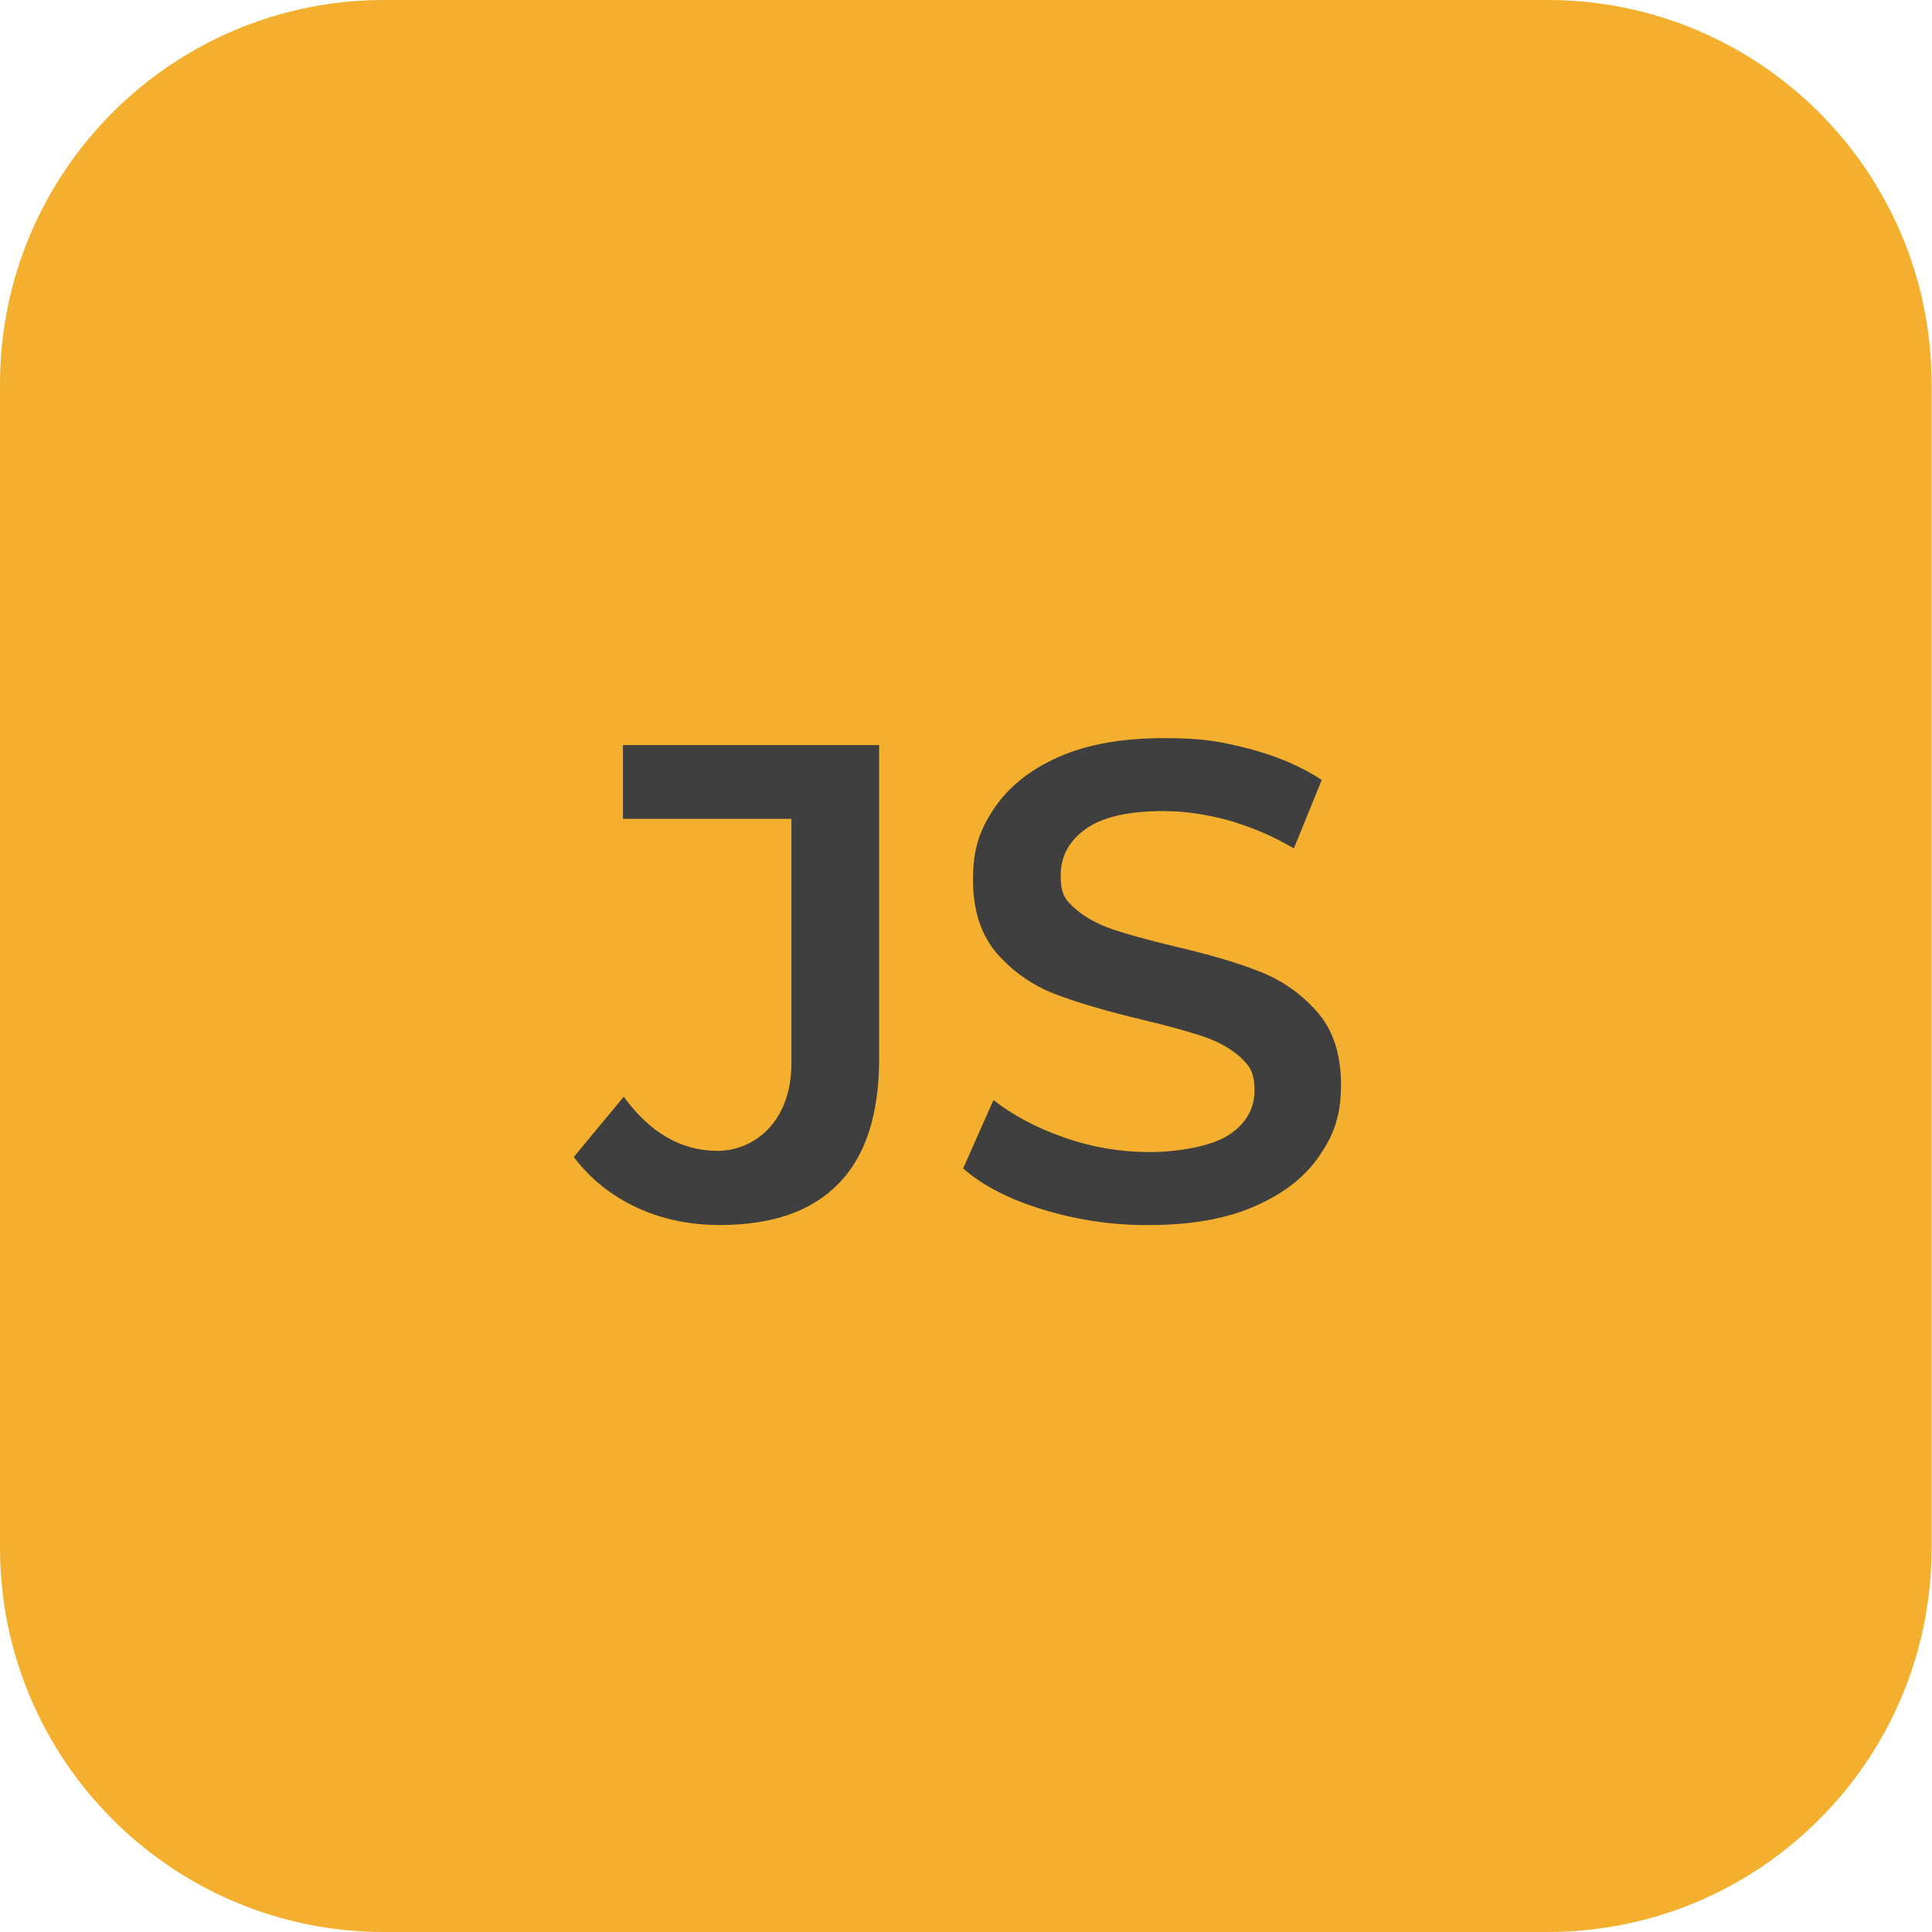
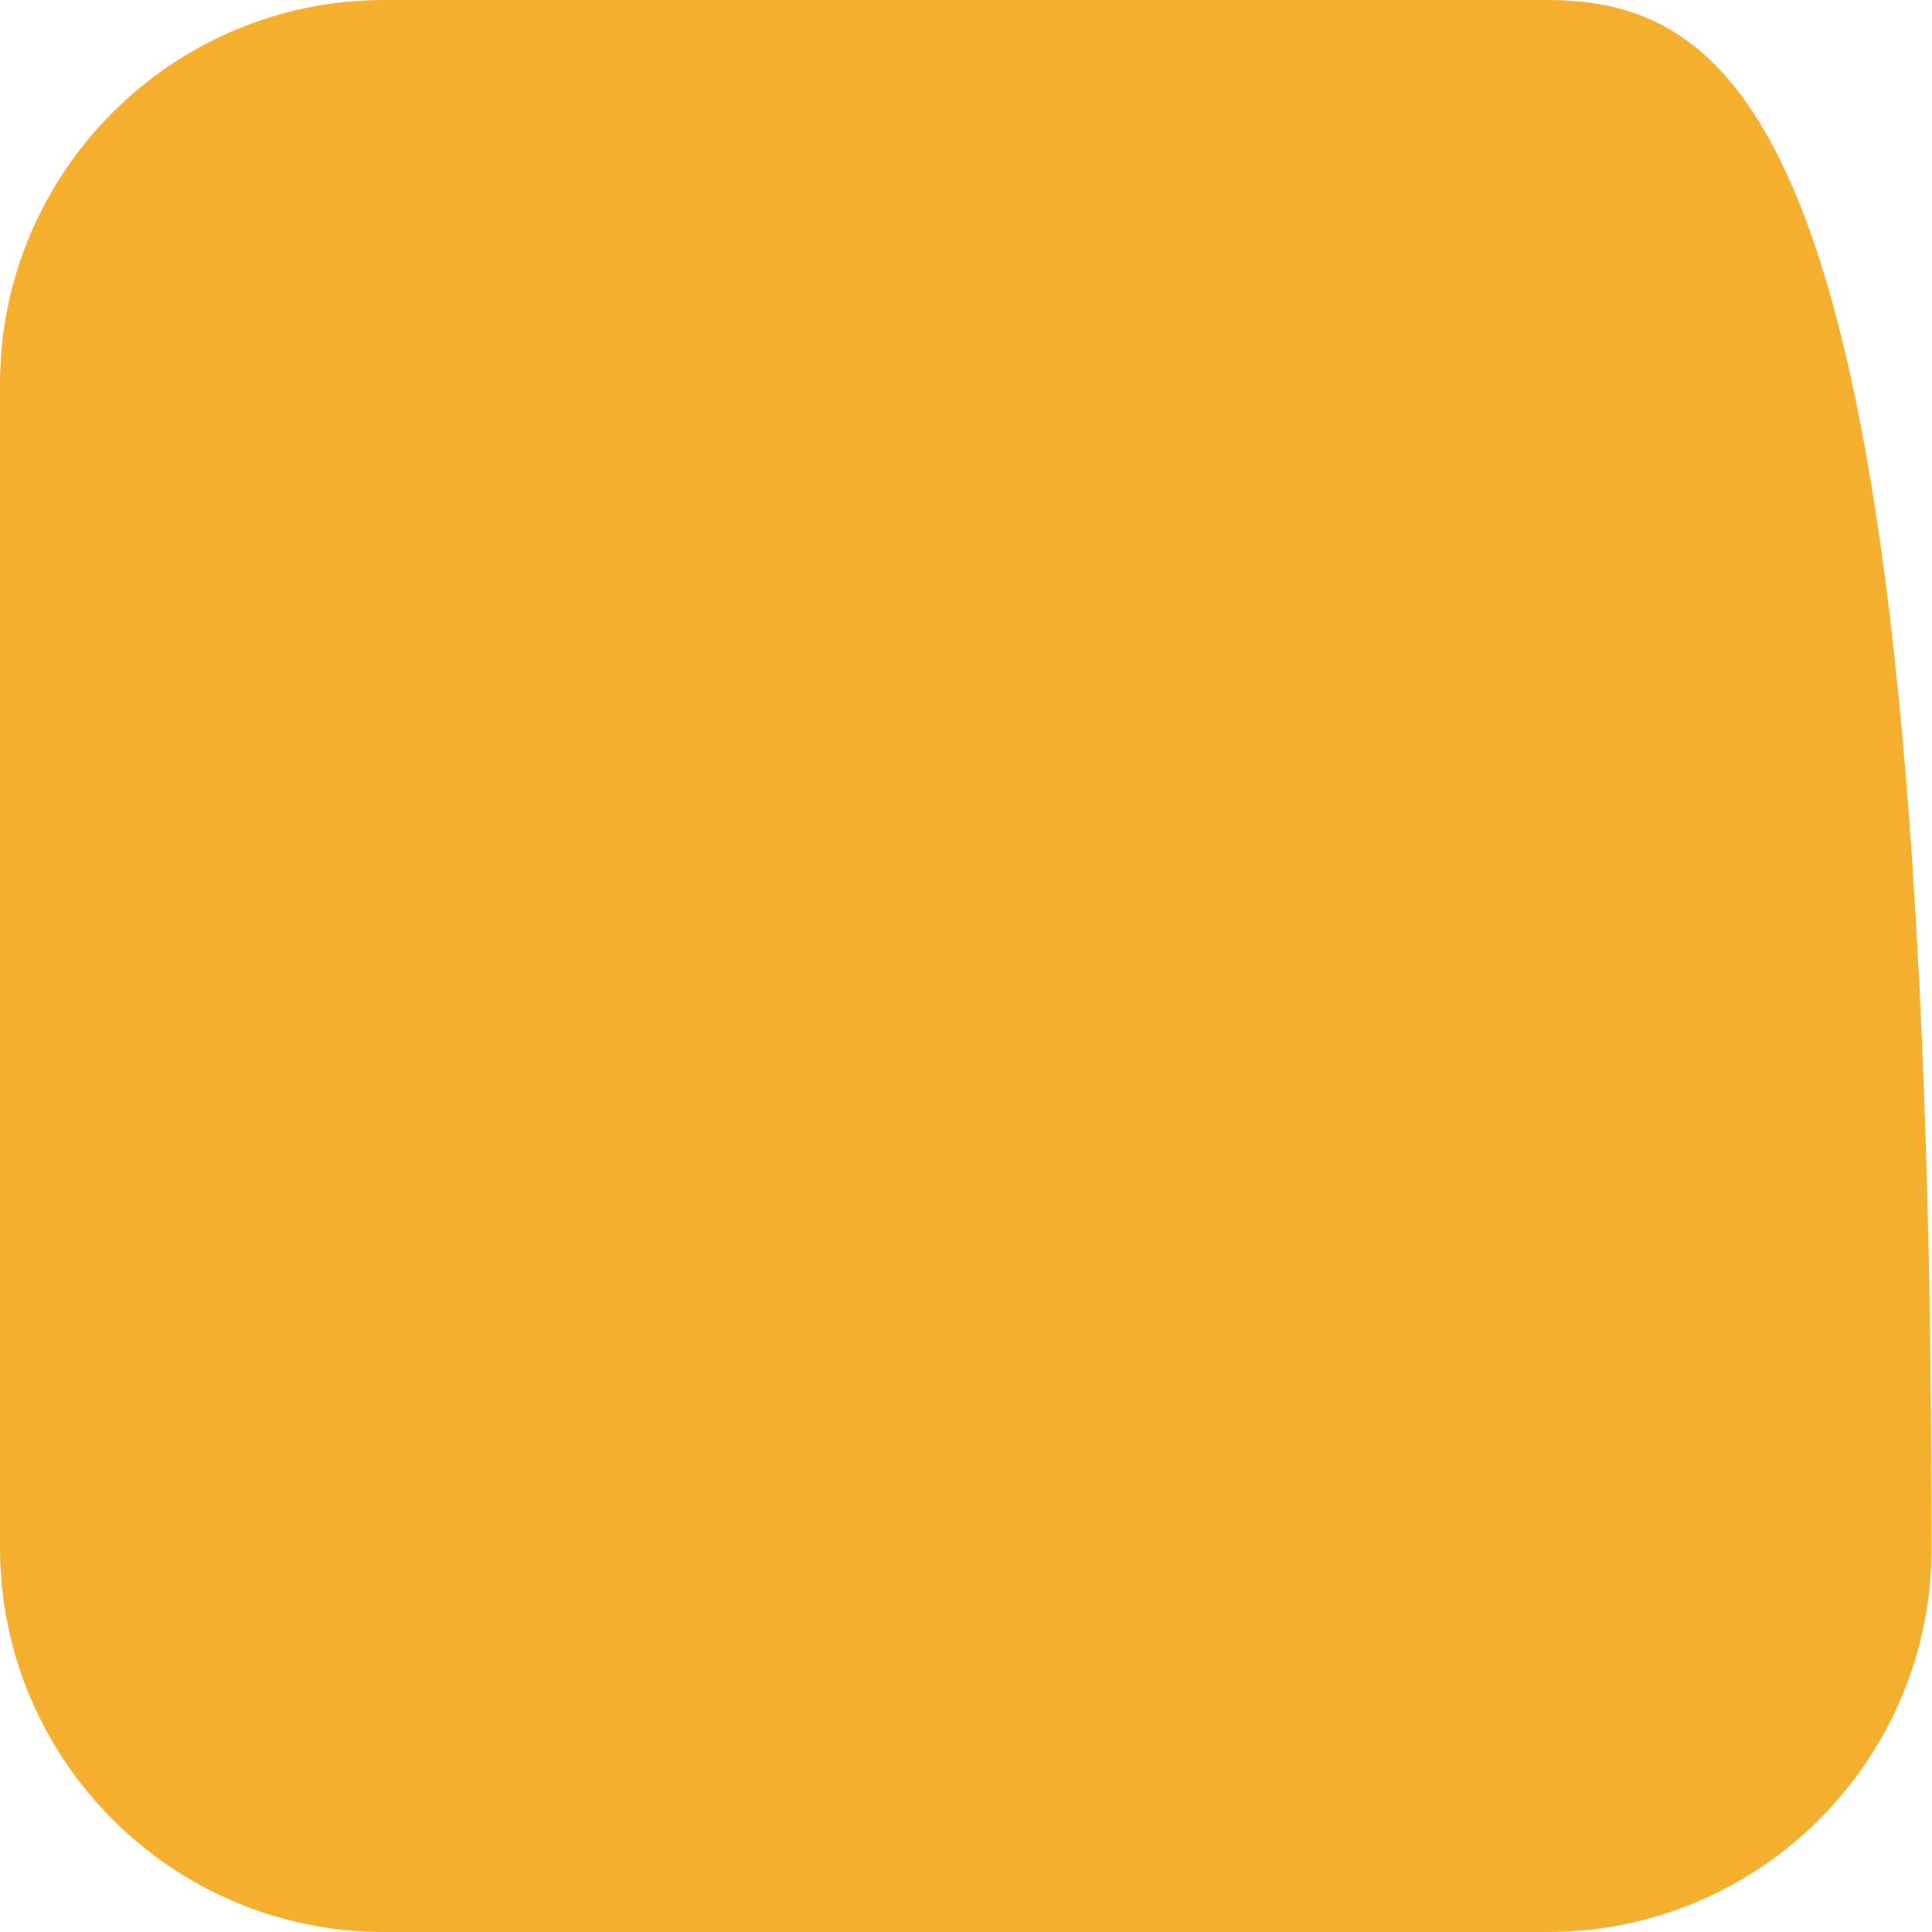
<svg xmlns="http://www.w3.org/2000/svg" version="1.1" viewBox="0 0 471.4 471.4">
  <defs>
    <style>
      .cls-1 {
        fill: #3f3f3f;
      }

      .cls-2 {
        isolation: isolate;
      }

      .cls-3 {
        fill: #f3af2d;
        fill-rule: evenodd;
      }
    </style>
  </defs>
  <g>
    <g id="Layer_1">
-       <path class="cls-3" d="M93.7,471.4h283.9c51.8,0,93.7-42,93.7-93.7V93.7C471.3,41.9,429.3,0,377.6,0H93.7C42,0,0,42,0,93.7v283.9c0,51.8,42,93.8,93.7,93.8Z" />
+       <path class="cls-3" d="M93.7,471.4h283.9c51.8,0,93.7-42,93.7-93.7C471.3,41.9,429.3,0,377.6,0H93.7C42,0,0,42,0,93.7v283.9c0,51.8,42,93.8,93.7,93.8Z" />
      <g class="cls-2">
-         <path class="cls-1" d="M155.3,294.6c-6.2-2.9-11.3-7-15.3-12.3l12.2-14.7c6.4,8.8,14,13.2,22.9,13.2s18-7.1,18-21.3v-59.7h-41.1v-18h62.5v76.6c0,13.5-3.3,23.7-9.9,30.4-6.6,6.8-16.3,10.1-29,10.1-7.3,0-14.1-1.4-20.3-4.3Z" />
-         <path class="cls-1" d="M254.7,295.2c-8.3-2.5-14.9-5.9-19.7-10.1l7.4-16.7c4.7,3.7,10.5,6.8,17.4,9.2,6.9,2.4,13.8,3.5,20.7,3.5s15-1.4,19.2-4.1,6.4-6.4,6.4-10.9-1.2-6-3.5-8.2c-2.4-2.1-5.4-3.8-9-5s-8.6-2.6-14.9-4.1c-8.8-2.1-15.9-4.2-21.4-6.3-5.4-2.1-10.1-5.4-14-9.8-3.9-4.5-5.9-10.5-5.9-18.1s1.7-12.2,5.2-17.4,8.7-9.4,15.7-12.5,15.5-4.6,25.7-4.6,14,.9,20.8,2.6c6.8,1.8,12.7,4.3,17.7,7.6l-6.8,16.7c-5.1-3-10.3-5.2-15.8-6.8-5.5-1.5-10.8-2.3-16-2.3-8.5,0-14.8,1.4-18.9,4.3-4.1,2.9-6.2,6.7-6.2,11.4s1.2,6,3.5,8.1c2.4,2.1,5.4,3.7,9,5,3.6,1.2,8.6,2.6,14.8,4.1,8.6,2,15.6,4,21.1,6.2,5.5,2.1,10.2,5.4,14.1,9.8,3.9,4.4,5.9,10.3,5.9,17.8s-1.7,12.2-5.2,17.3c-3.5,5.2-8.7,9.3-15.8,12.4-7,3.1-15.6,4.6-25.7,4.6-8.9.1-17.5-1.2-25.8-3.7Z" />
-       </g>
+         </g>
    </g>
  </g>
</svg>